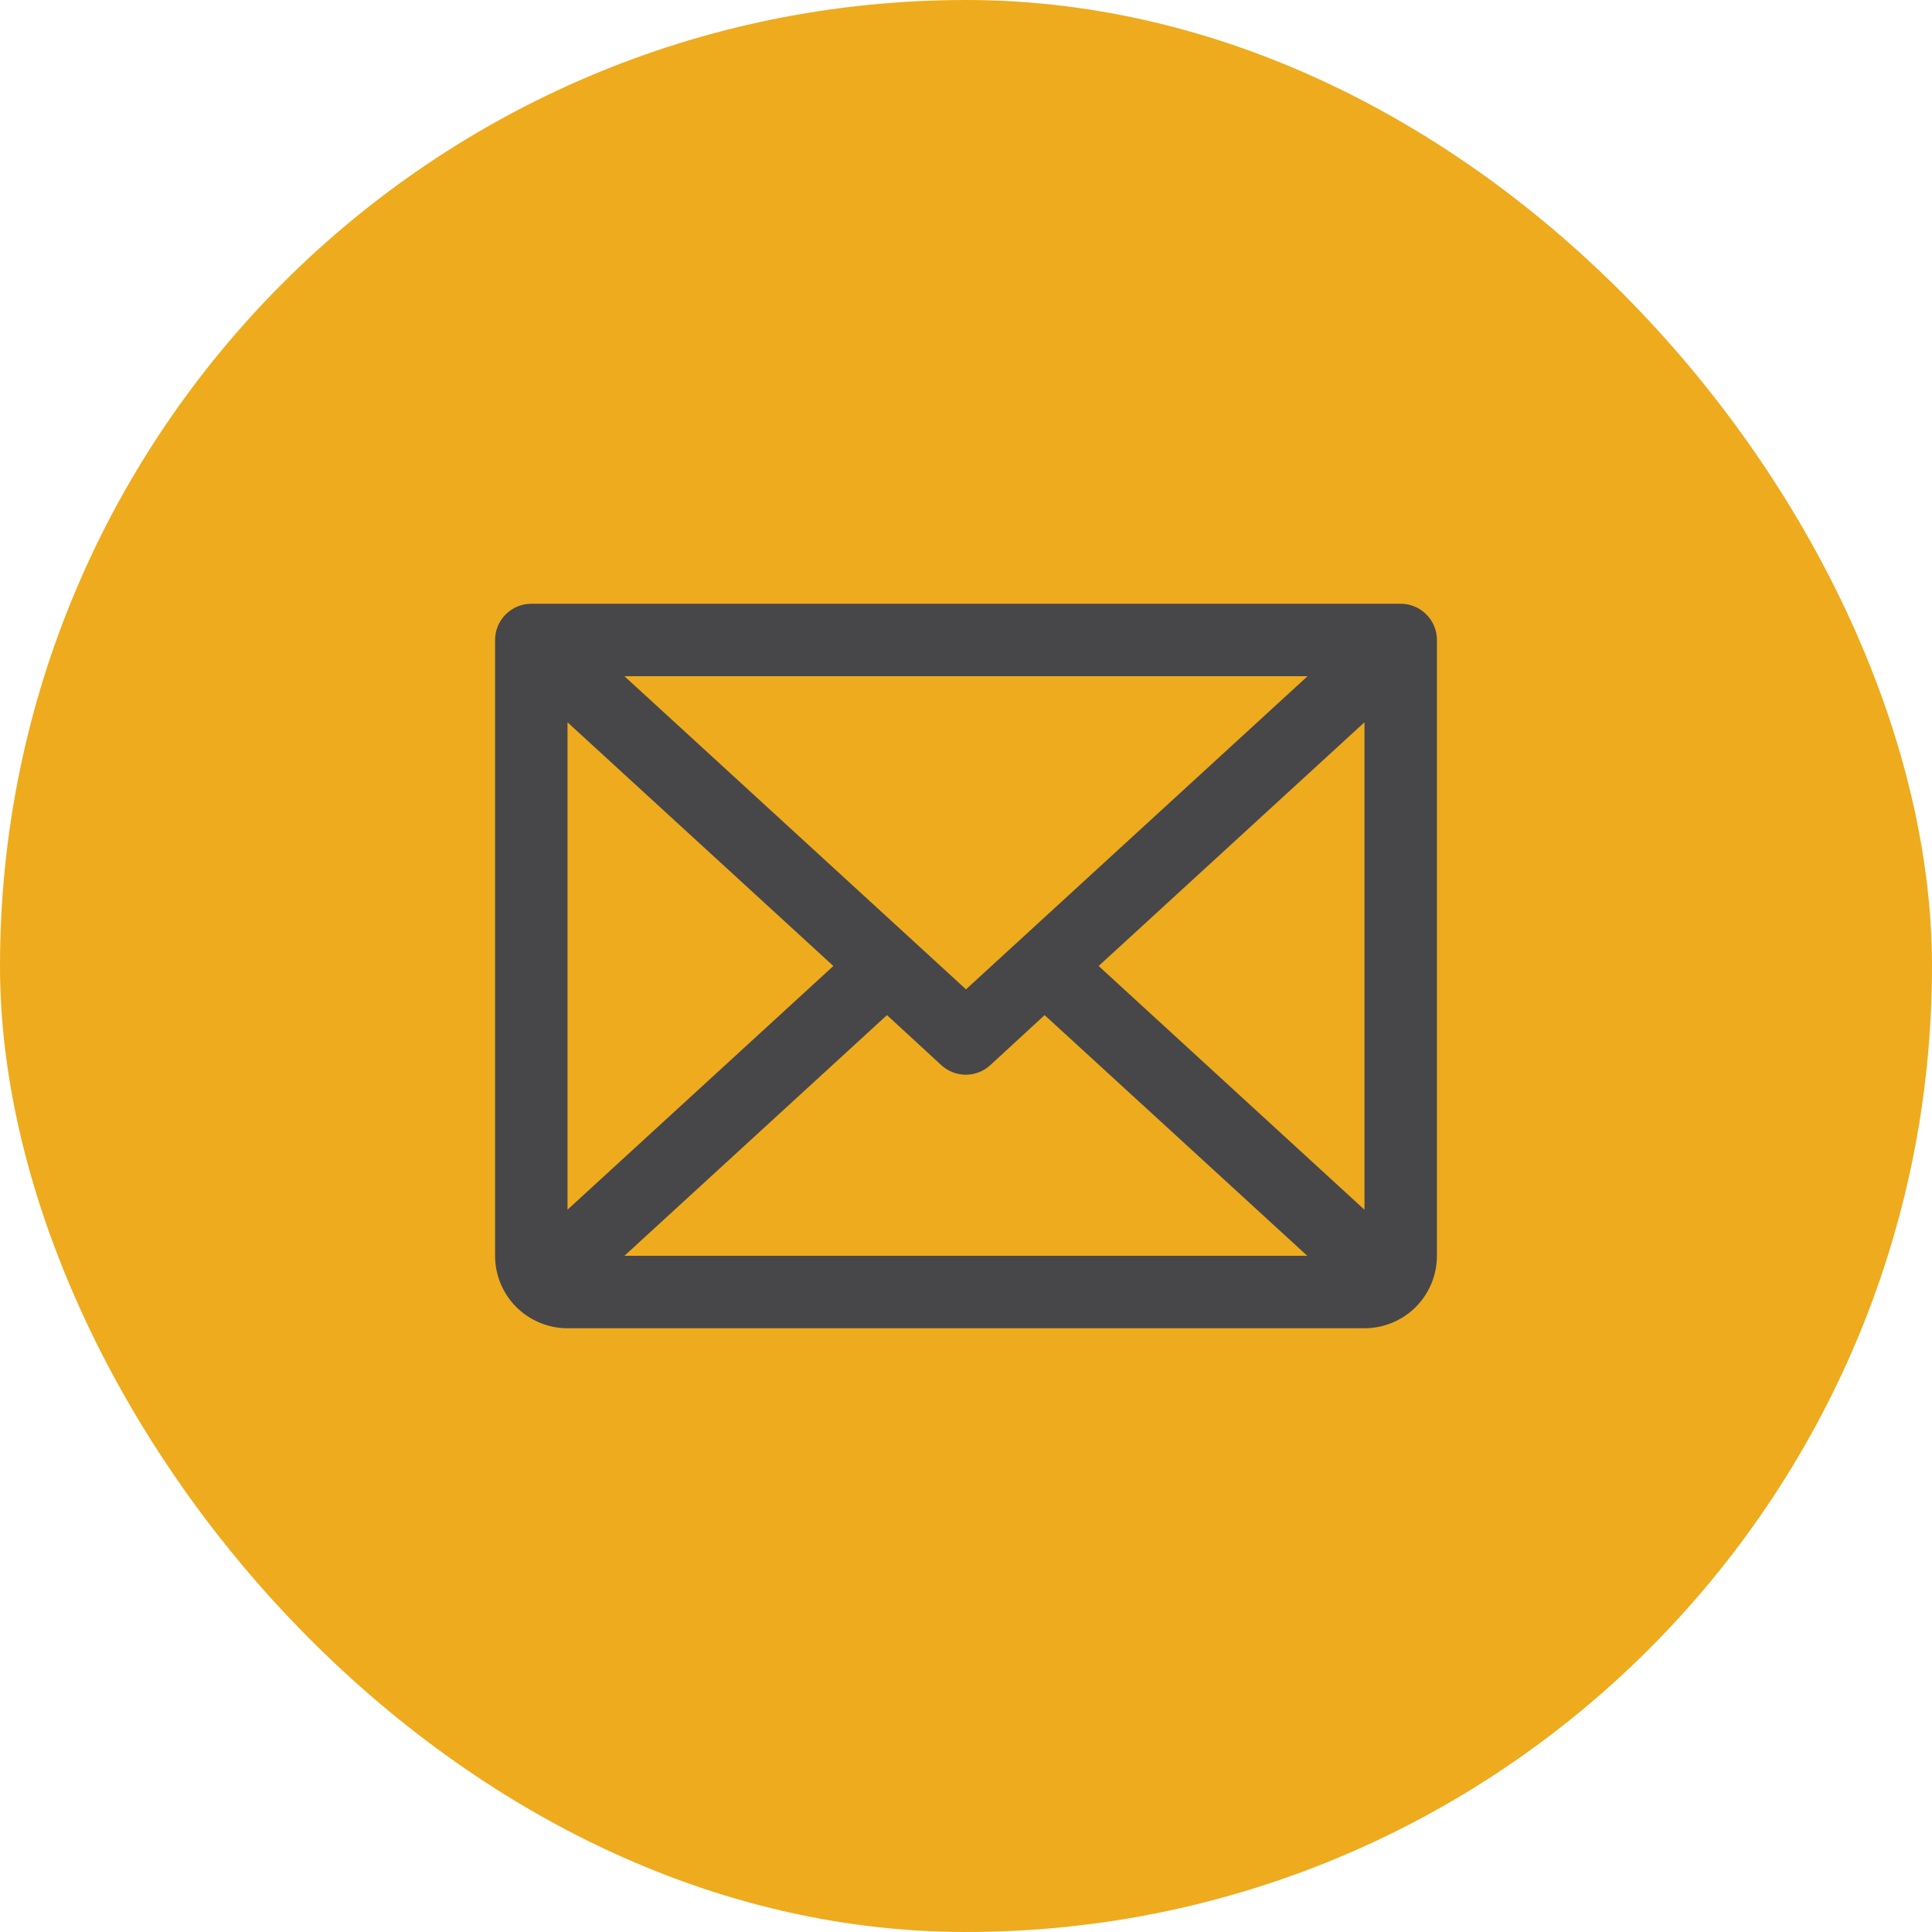
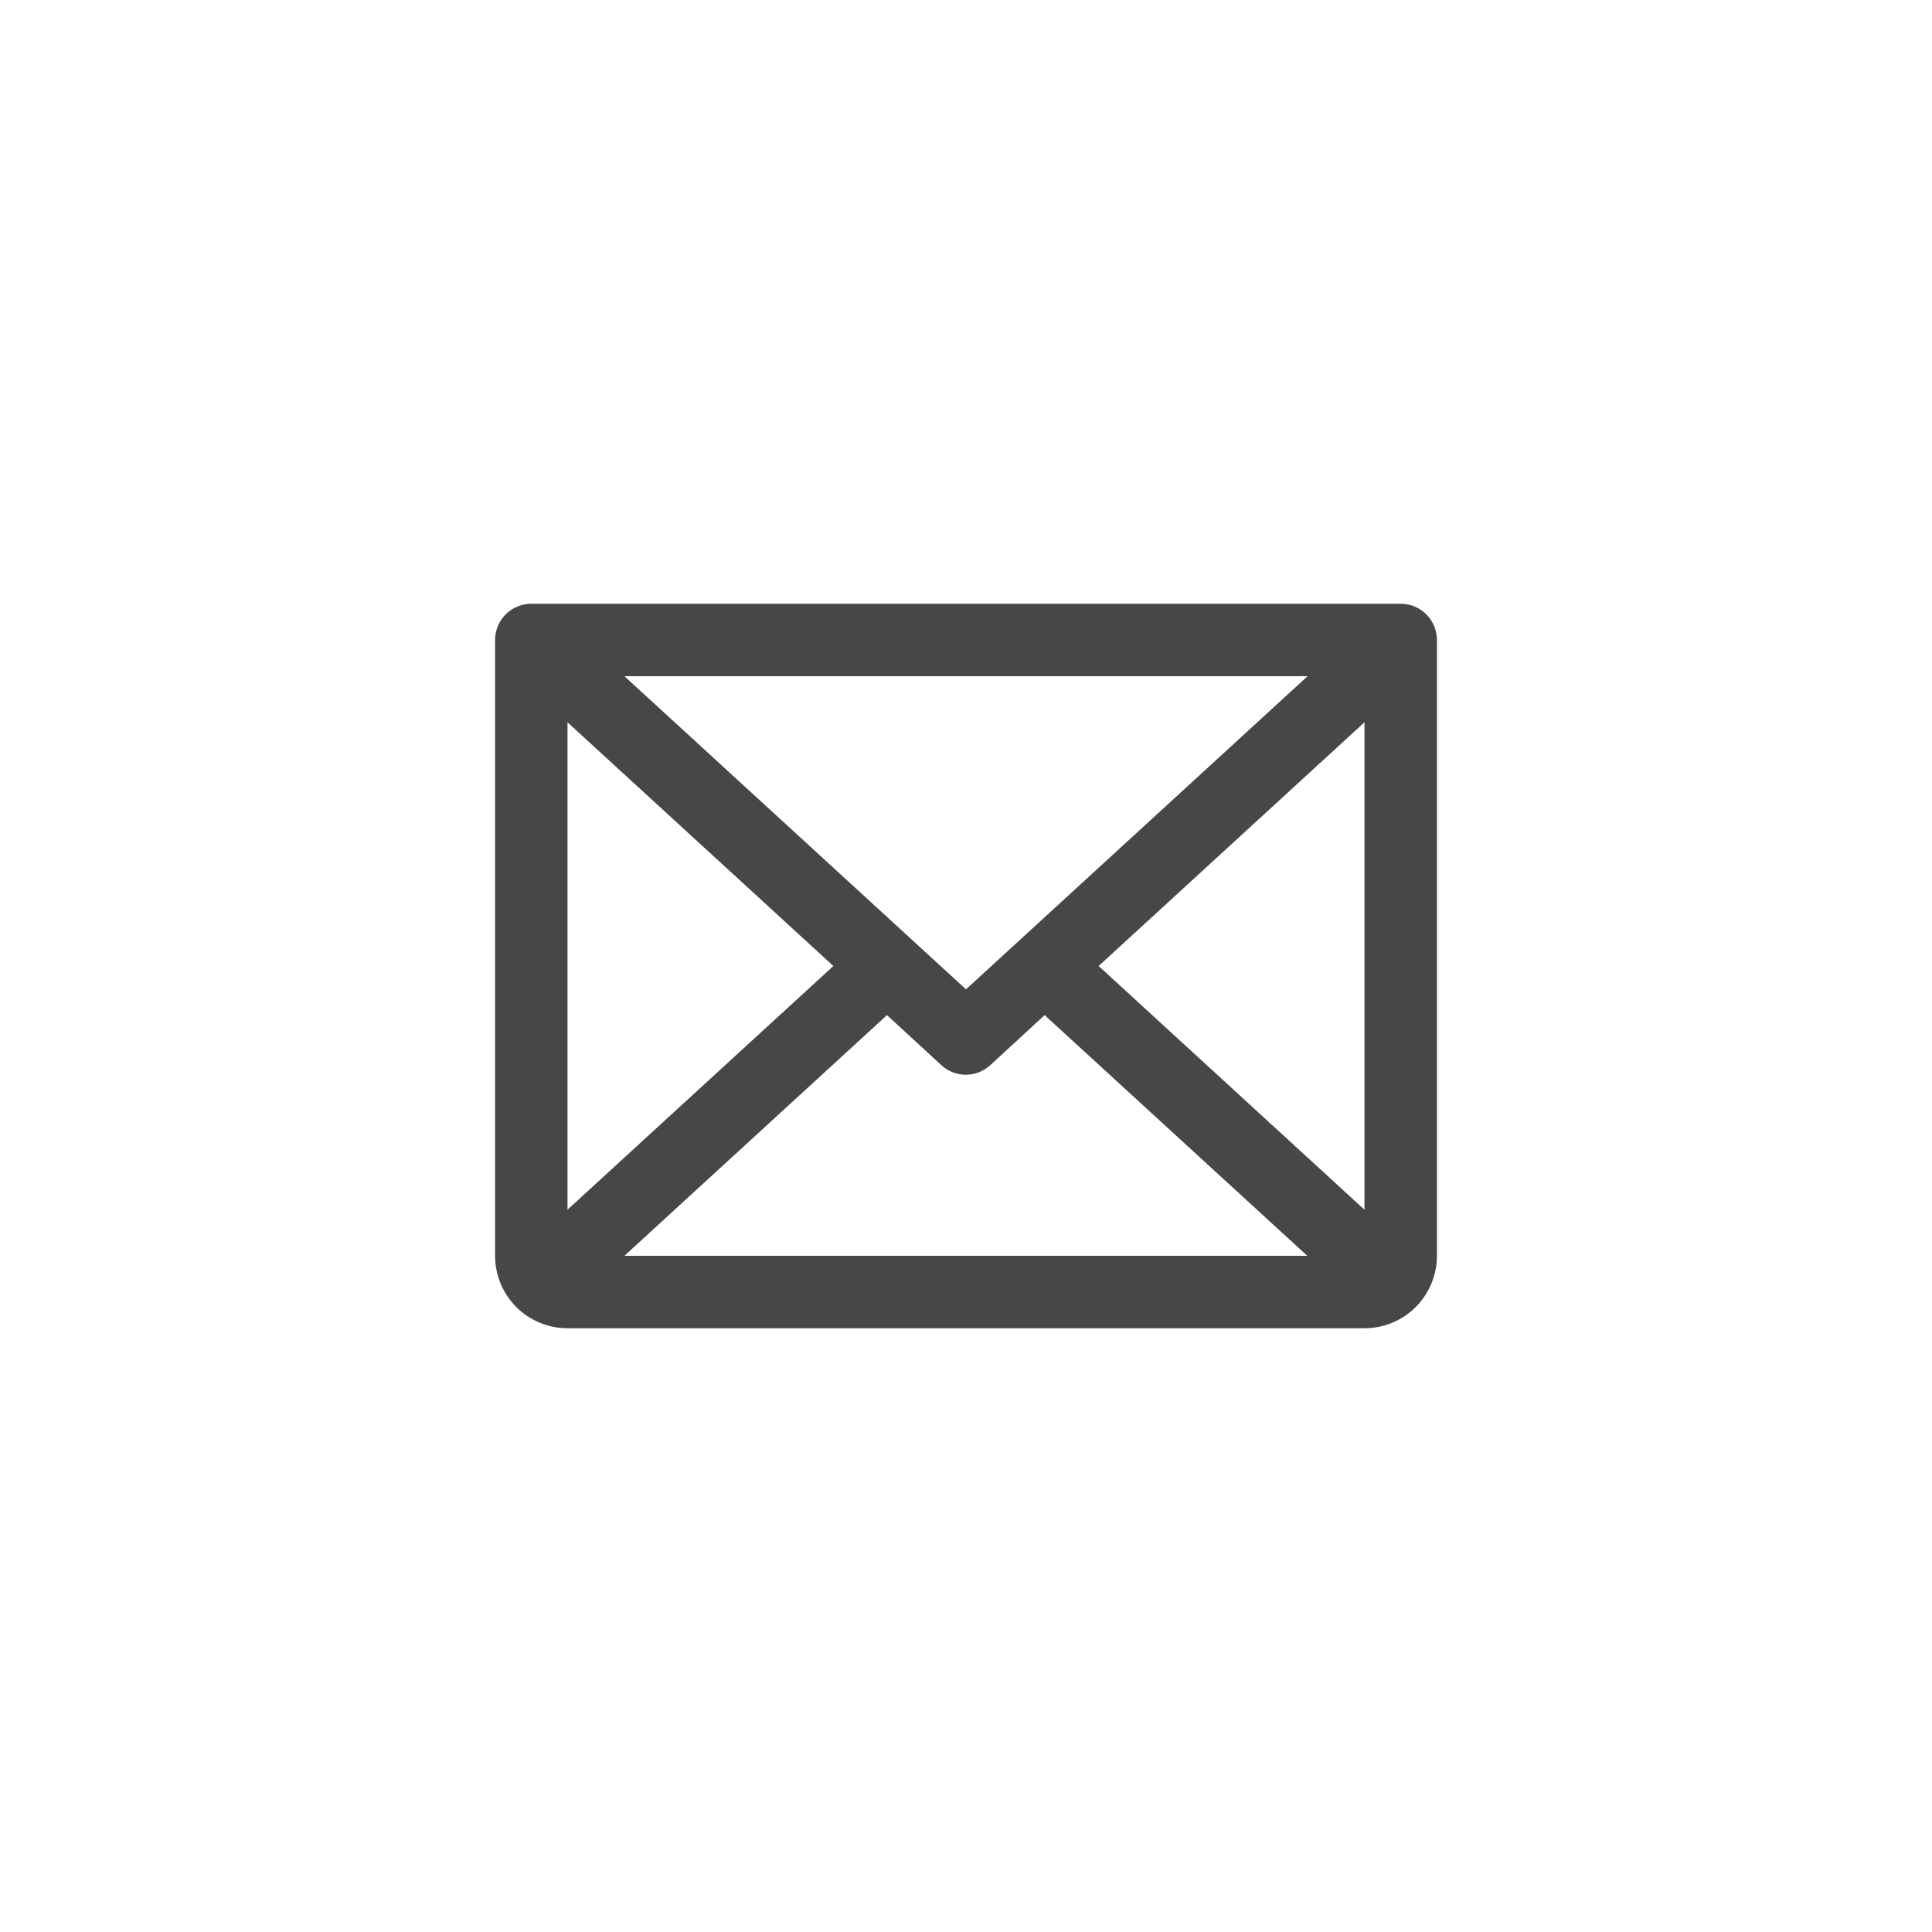
<svg xmlns="http://www.w3.org/2000/svg" width="40" height="40" viewBox="0 0 40 40" fill="none">
-   <rect width="40" height="40" rx="20" fill="#EEAB1E" />
  <path d="M29 12.5H11C10.801 12.5 10.61 12.579 10.47 12.72C10.329 12.86 10.25 13.051 10.25 13.25V26C10.25 26.398 10.408 26.779 10.689 27.061C10.971 27.342 11.352 27.5 11.75 27.5H28.25C28.648 27.5 29.029 27.342 29.311 27.061C29.592 26.779 29.75 26.398 29.75 26V13.25C29.75 13.051 29.671 12.86 29.53 12.72C29.39 12.579 29.199 12.5 29 12.5ZM20 20.483L12.928 14H27.072L20 20.483ZM17.254 20L11.75 25.045V14.955L17.254 20ZM18.364 21.017L19.489 22.053C19.627 22.18 19.808 22.251 19.996 22.251C20.184 22.251 20.365 22.18 20.503 22.053L21.628 21.017L27.066 26H12.928L18.364 21.017ZM22.746 20L28.25 14.954V25.046L22.746 20Z" fill="#474749" />
</svg>